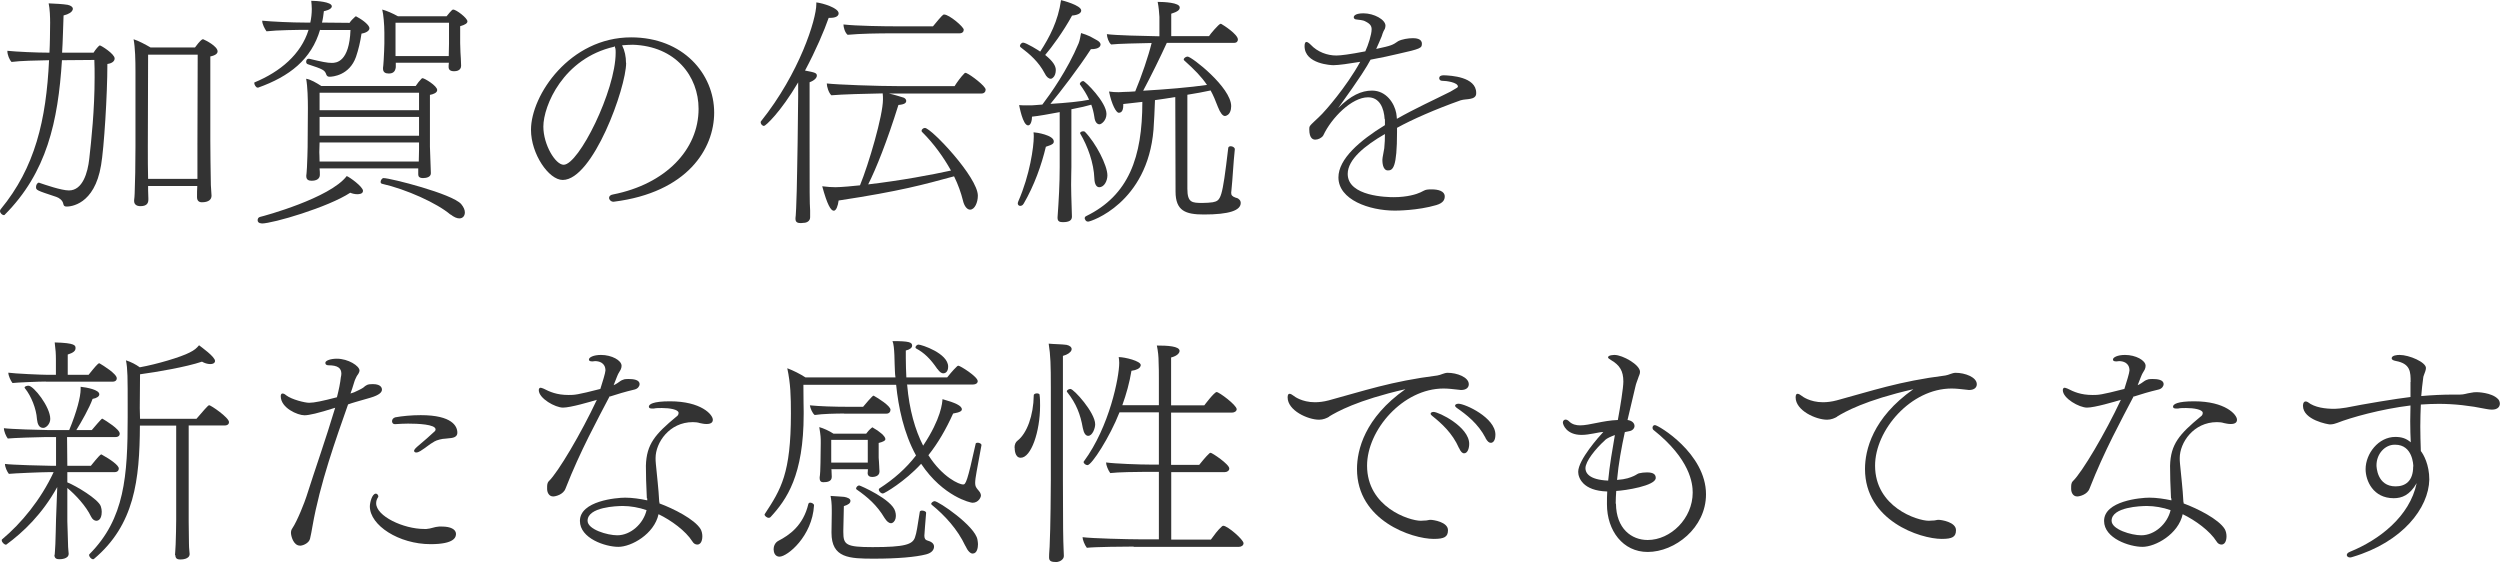
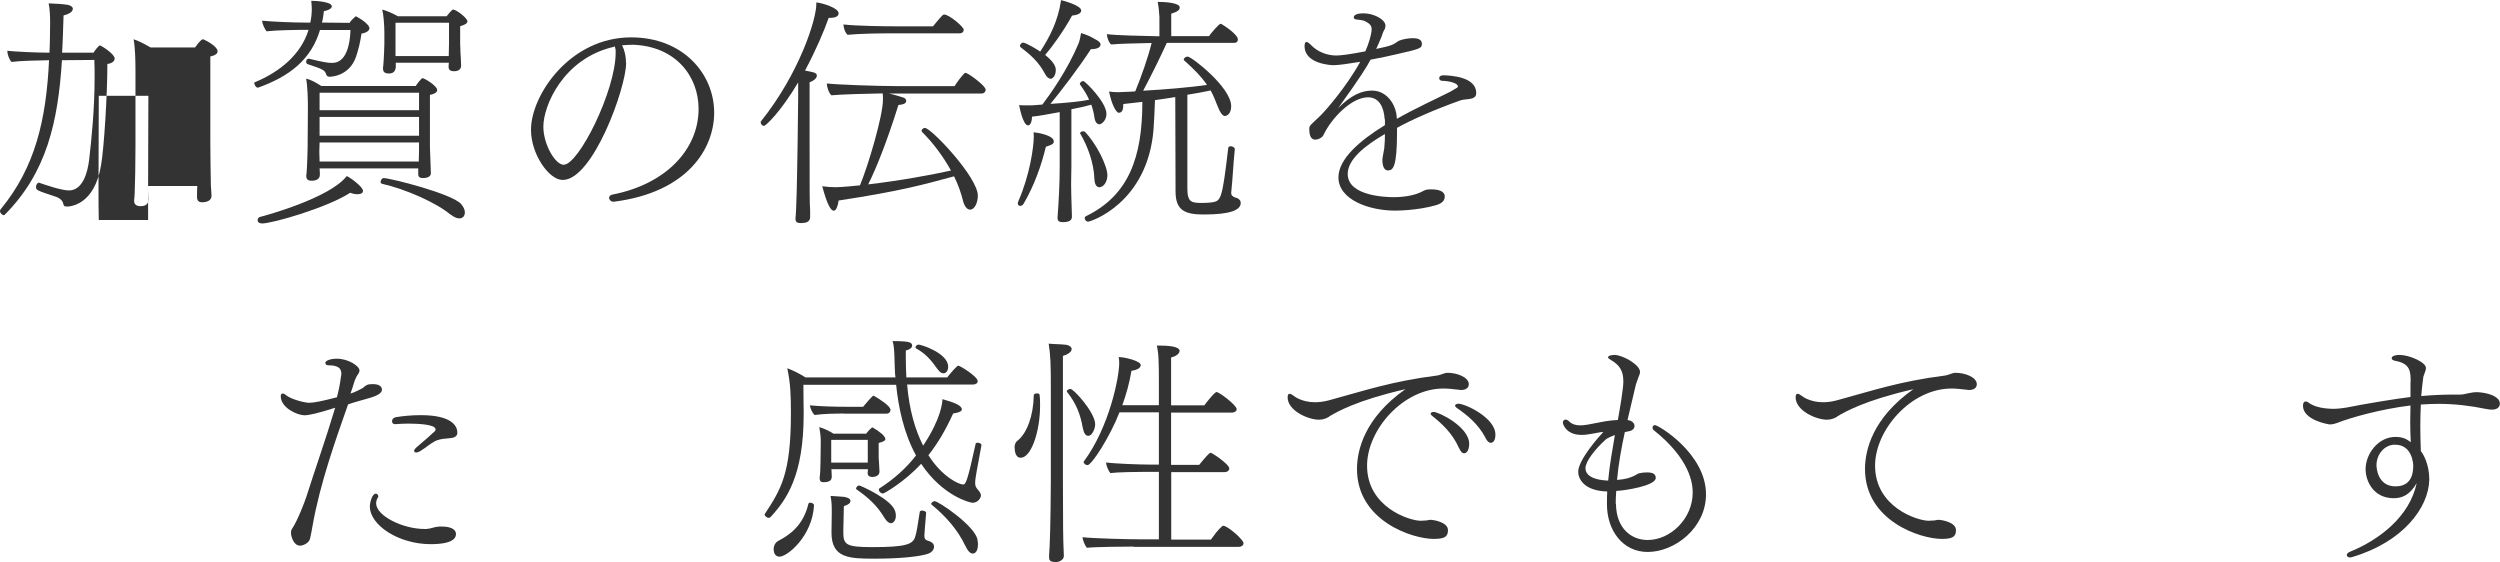
<svg xmlns="http://www.w3.org/2000/svg" id="_レイヤー_2" data-name="レイヤー 2" viewBox="0 0 186.02 41.82">
  <defs>
    <style>
      .cls-1 {
        fill: #333;
        stroke-width: 0px;
      }
    </style>
  </defs>
  <g id="_レイヤー_4" data-name="レイヤー 4">
    <g>
-       <path class="cls-1" d="M4.61,4.48c-.29,4.57-1.13,8.37-4.27,11.51-.02.02-.04.02-.05.02-.11,0-.29-.14-.29-.31,0-.04.02-.09.05-.13,2.56-3.1,3.39-6.64,3.6-11.09-.88.02-2.16.04-2.79.13-.16-.16-.31-.54-.31-.79v-.04c.67.07,2.16.14,3.13.14.04-.72.04-1.46.05-2.23,0-.43-.02-1.03-.11-1.44.47.02,1.08.05,1.42.11.23.05.38.16.38.29,0,.04,0,.05-.02.09-.05.16-.29.32-.67.41-.04.95-.05,1.87-.11,2.77h2.34c.14-.23.4-.54.47-.54.09,0,1.1.63,1.1.97,0,.18-.16.36-.54.41,0,2.29-.25,6.27-.47,7.53-.49,2.97-2.29,3.08-2.56,3.08-.18,0-.22-.07-.25-.2-.05-.27-.31-.45-.52-.52-1.48-.49-1.51-.5-1.51-.74,0-.14.09-.32.22-.32.02,0,.04.02.05.02.38.13,1.62.56,2.18.56,1.03,0,1.4-1.35,1.51-2.34.16-1.42.4-3.66.4-6.07,0-.43,0-.86-.02-1.3l-2.43.02ZM11.02,13.85v.29c0,.16.02.52.02.63v.07c0,.23-.07.5-.59.5-.32,0-.47-.16-.47-.38v-.07c.04-.25.05-.76.05-.86.02-.23.05-1.84.05-3.12v-5.58c0-.85-.02-1.78-.14-2.41.36.11.9.4,1.26.61h3.31c.36-.49.52-.61.58-.61.02,0,.05,0,.07.02.13.05,1.03.5,1.03.88,0,.14-.11.29-.54.38v6.28c0,.22.02,2.7.04,3.29.02.2.05.74.05.79,0,.29-.22.49-.72.49-.23,0-.36-.13-.36-.38v-.04c0-.2,0-.56.02-.79h-3.66ZM14.69,10.79l.02-6.72h-3.69l-.02,6.81c0,.9,0,1.78.02,2.43h3.67v-2.52Z" />
+       <path class="cls-1" d="M4.61,4.48c-.29,4.57-1.13,8.37-4.27,11.51-.02.02-.04.02-.05.02-.11,0-.29-.14-.29-.31,0-.04.02-.09.05-.13,2.56-3.1,3.39-6.64,3.6-11.09-.88.02-2.16.04-2.79.13-.16-.16-.31-.54-.31-.79v-.04c.67.07,2.16.14,3.13.14.04-.72.04-1.46.05-2.23,0-.43-.02-1.03-.11-1.44.47.02,1.08.05,1.42.11.23.05.38.16.38.29,0,.04,0,.05-.02.09-.05.16-.29.32-.67.41-.04.95-.05,1.87-.11,2.77h2.34c.14-.23.4-.54.47-.54.09,0,1.1.63,1.1.97,0,.18-.16.36-.54.41,0,2.29-.25,6.27-.47,7.53-.49,2.97-2.29,3.08-2.56,3.08-.18,0-.22-.07-.25-.2-.05-.27-.31-.45-.52-.52-1.48-.49-1.51-.5-1.51-.74,0-.14.09-.32.22-.32.02,0,.04.02.05.02.38.13,1.62.56,2.18.56,1.03,0,1.4-1.35,1.51-2.34.16-1.42.4-3.66.4-6.07,0-.43,0-.86-.02-1.3l-2.43.02ZM11.02,13.85v.29c0,.16.02.52.02.63v.07c0,.23-.07.5-.59.5-.32,0-.47-.16-.47-.38v-.07c.04-.25.05-.76.05-.86.02-.23.05-1.84.05-3.12v-5.58c0-.85-.02-1.78-.14-2.41.36.11.9.4,1.26.61h3.31c.36-.49.52-.61.58-.61.02,0,.05,0,.07.02.13.05,1.03.5,1.03.88,0,.14-.11.29-.54.38v6.28c0,.22.02,2.7.04,3.29.02.2.05.74.05.79,0,.29-.22.49-.72.49-.23,0-.36-.13-.36-.38v-.04c0-.2,0-.56.02-.79h-3.66Zl.02-6.72h-3.69l-.02,6.81c0,.9,0,1.78.02,2.43h3.67v-2.52Z" />
      <path class="cls-1" d="M23.82,2.2c-.65,2.23-2.29,3.49-4.61,4.32h-.04c-.13,0-.25-.23-.25-.34,0-.02,0-.04.02-.05,1.91-.79,3.46-2.09,4.02-3.91-.83,0-2.36.02-3.13.11-.14-.2-.32-.54-.32-.79.72.07,2.2.14,3.2.14h.38c.07-.32.11-.67.11-1.01,0-.2-.02-.41-.04-.61.36,0,1.53.07,1.53.41,0,.25-.56.36-.59.36-.04.31-.07.58-.14.85l2.05.02c.11-.18.27-.31.41-.45.04-.02.05-.04.07-.04.02,0,.04.02.05.04l.05.02c.5.27.9.63.9.83,0,.18-.22.34-.59.4-.09.61-.22,1.17-.41,1.73-.49,1.39-1.76,1.48-1.96,1.48-.13,0-.2-.04-.25-.16-.11-.34-.25-.4-1.37-.77-.09-.02-.13-.11-.13-.18,0-.13.07-.23.18-.23h.04c.96.23,1.35.31,1.69.31.32,0,1.3-.05,1.39-2.45h-2.25ZM19.46,16.62c-.2,0-.29-.11-.29-.23,0-.11.05-.22.18-.25.31-.07,5.2-1.4,6.45-3.04.2.07,1.21.79,1.21,1.1,0,.25-.34.25-.43.25-.16,0-.36-.04-.52-.11-1.64,1.08-5.76,2.29-6.59,2.29ZM31.14,12.53h-7.36v.02c.02.09.02.38.02.47s-.04.43-.61.43c-.22,0-.4-.07-.4-.34v-.05s.04-.29.05-.61c.02-.63.05-1.04.05-1.51l.02-2.9c0-.65-.02-1.58-.13-2.18.34.05.77.31,1.13.54h7.02c.13-.2.29-.4.43-.54.04-.04.05-.04.09-.04.13,0,1.08.56,1.08.88,0,.2-.27.31-.54.36v3.85c0,.2.04,1.24.05,1.42,0,.18.02.5.02.56,0,.29-.34.36-.58.36-.27,0-.36-.11-.36-.27v-.45ZM31.18,10.6h-7.4l-.02.72c0,.09.02.4.02.7h7.38c0-.23.02-.65.02-.88v-.54ZM31.18,6.9h-7.4v1.3h7.4v-1.3ZM31.18,8.7h-7.4v1.4h7.4v-1.4ZM33.52,15.97c-.99-.85-3.29-1.89-5.11-2.3-.05-.02-.09-.07-.09-.13,0-.13.11-.29.22-.29.5,0,5.13,1.17,5.78,1.94.18.22.27.43.27.61,0,.27-.16.45-.41.45-.18,0-.4-.09-.65-.29ZM29.45,4.66v.34c-.04.38-.27.47-.52.47-.23,0-.43-.07-.43-.36v-.07s.04-.29.05-.59c.02-.38.05-.94.05-1.22v-.79c0-.61-.07-1.39-.16-1.73.34.09.79.29,1.17.5h3.62c.4-.5.45-.5.49-.5.22,0,1.06.63,1.06.88,0,.14-.16.25-.54.36v1.26c0,.45.04.97.05,1.15,0,.18.02.49.02.54,0,.13-.07.4-.52.4-.31,0-.41-.13-.41-.32,0-.04,0-.16.02-.31h-3.94ZM33.41,1.69h-3.98v2.48h3.96c0-.16.02-.67.02-.92v-1.57Z" />
      <path class="cls-1" d="M46.59,4.68c0,1.85-2.47,8.71-4.72,8.71-1.04,0-2.36-1.94-2.36-3.73,0-2.59,2.9-6.88,7.45-6.88,3.87,0,6.18,2.72,6.18,5.6,0,2.68-1.98,5.94-7.47,6.63h-.04c-.16,0-.31-.14-.31-.29,0-.11.09-.22.29-.25,3.91-.77,6.37-3.33,6.37-6.37,0-2.43-1.71-4.66-4.88-4.77-.27,0-.54.02-.81.04.2.4.29.85.29,1.31ZM45.69,3.48c-3.78.86-5.26,4.39-5.26,5.94,0,1.35.9,2.84,1.51,2.84,1.12,0,3.87-5.51,3.87-8.34,0-.13,0-.23-.02-.31-.02-.05-.04-.11-.04-.16l-.07.02Z" />
      <path class="cls-1" d="M60.28,16.17c0,.29-.27.41-.47.41-.07,0-.14.02-.22.02-.22,0-.4-.05-.4-.31v-.07s.04-.31.05-.74c.07-1.46.09-4.36.11-4.88l.04-3.44v-1.03c-1.33,2.25-2.43,3.24-2.54,3.24-.13,0-.25-.14-.25-.27,0-.02,0-.05.02-.07,2.88-3.6,4.12-7.6,4.12-8.71v-.14c.47.05,1.66.41,1.66.81,0,.32-.47.34-.65.34h-.09c-.32.92-.95,2.41-1.76,3.92.74.14.88.18.88.38,0,.16-.18.36-.54.49v4.48c0,3.82,0,4.43.04,5.06v.5ZM66.1,6.95c.45.09.97.27,1.15.32.09.04.18.13.18.23,0,.13-.07.27-.58.31-.85,2.72-1.66,4.74-2.25,5.91,2.47-.29,4.75-.72,6.16-1.03-.56-1.01-1.3-2.03-2.14-2.86-.04-.04-.05-.07-.05-.09,0-.11.13-.22.25-.22.47,0,3.94,3.67,3.94,5.04,0,.5-.23,1.04-.58,1.04-.2,0-.43-.22-.54-.72-.13-.52-.34-1.13-.65-1.76-2.25.61-3.98,1.1-8.59,1.8-.05.4-.18.76-.36.76-.22,0-.49-.45-.86-1.82.38.05.72.07.99.07.38,0,1.4-.09,1.82-.14.65-1.58,1.71-5.19,1.71-6.39,0-.14,0-.29-.02-.45-1.17.02-3.06.07-3.82.14-.2-.18-.34-.65-.34-.88.77.09,3.75.2,5.44.2h4.07c.13-.22.49-.72.72-.94.04-.04.05-.05.09-.05s.07.02.11.04c.27.11,1.39.94,1.39,1.21,0,.14-.09.29-.32.29h-6.91ZM66.42,2.48c-1.08,0-2.39.02-3.35.11-.2-.16-.31-.56-.31-.77.97.11,2.93.14,4.14.14h2.52c.72-.88.76-.88.83-.88.38,0,1.46.92,1.46,1.13,0,.14-.09.27-.32.27h-4.97Z" />
      <path class="cls-1" d="M76.16,15.16c-.05.11-.16.16-.25.16s-.18-.07-.18-.18c0-.05.02-.11.04-.16.86-1.96,1.15-4.05,1.15-4.81,0-.11,0-.22-.02-.32h.05c.14,0,1.46.2,1.46.67,0,.14-.04.23-.59.4-.32,1.35-.86,2.88-1.66,4.25ZM78.86,8.34c-.76.14-1.55.29-2.07.34,0,.29-.09.65-.29.65-.4,0-.65-1.44-.67-1.51.18.02.38.02.58.02.27,0,.52,0,.63-.02l.52-.04c.58-.76,1.87-2.57,2.7-4.56.09-.23.13-.5.18-.76.25.07.47.16.67.25.2.11.36.2.49.27.18.09.29.22.29.32s-.05.36-.72.36c-.92,1.42-2.25,3.15-3.01,4.07,1.15-.07,2.29-.18,2.88-.31-.18-.4-.41-.76-.67-1.12-.02-.02-.02-.04-.02-.05,0-.11.14-.22.25-.22.14,0,1.73,1.57,1.73,2.45,0,.49-.38.77-.52.77-.18,0-.34-.18-.38-.54-.05-.34-.13-.65-.23-.92-.29.09-.85.22-1.48.34v4.3c0,.27-.02.7-.02,1.31,0,.47.02,1.03.04,1.71,0,.18.02.45.02.67,0,.29-.23.41-.67.41-.22,0-.4-.04-.4-.32v-.04c.09-1.24.16-2.5.16-3.75v-4.12ZM75.94,3.51s-.05-.05-.05-.09c0-.11.13-.25.23-.25.23,0,1.21.61,1.28.67.7-1.08,1.33-2.27,1.55-3.83.09.02,1.5.38,1.5.77,0,.11-.07.32-.68.38-.65,1.19-1.51,2.36-2,2.93.58.47.79.81.79,1.12,0,.23-.07.45-.2.56-.05.05-.11.09-.18.09-.14,0-.32-.13-.45-.41-.45-.85-1.08-1.4-1.78-1.93ZM81.43,13.29c-.04-1.17-.5-2.41-1.04-3.33-.02-.02-.02-.04-.02-.05,0-.09.13-.14.23-.14.05,0,.09,0,.13.04.81.83,1.67,2.5,1.67,3.24,0,.38-.22.88-.61.88-.18,0-.34-.18-.36-.63ZM87.45,7.22c-.5.09-1.03.16-1.51.23-.02.65-.07,1.64-.11,2.2-.45,5.46-4.66,6.84-4.86,6.84-.11,0-.18-.05-.22-.14-.02-.04-.04-.07-.04-.11,0-.07.04-.13.11-.16,3.17-1.55,4.18-4.38,4.18-8.5-.54.05-1.03.13-1.42.16v.09c0,.5-.2.56-.34.56-.18,0-.52-.59-.72-1.58.25.04.49.05.72.05.13,0,.27-.02.4-.02.25,0,.54-.02.83-.04.47-1.12.99-2.65,1.22-3.6-.92.02-2.52.05-3.01.11-.18-.14-.31-.52-.32-.77.58.09,2.79.14,3.91.16v-1.44c-.02-.34-.05-.72-.13-1.12.45,0,1.64.05,1.64.41v.02c0,.18-.18.31-.63.45v1.67h2.81c.07-.13.74-.92.86-.92.02,0,.04,0,.07.02.13.07,1.22.76,1.22,1.15,0,.14-.09.25-.29.25h-5c-.45.99-1.19,2.5-1.76,3.56,1.6-.09,3.51-.25,4.75-.43-.41-.61-.92-1.13-1.69-1.82-.02-.02-.04-.04-.04-.07,0-.11.16-.22.29-.22.29,0,3.24,2.29,3.24,3.69,0,.31-.11.59-.31.68-.05.04-.11.05-.16.05-.16,0-.34-.22-.52-.68-.18-.47-.34-.86-.54-1.22-.5.11-1.1.22-1.73.32v6.99c0,1.04.34,1.06,1.13,1.06.25,0,.56-.02.76-.05.61-.13.7-.22,1.15-4.03,0-.09.09-.14.18-.14.14,0,.31.09.31.22v.02c-.11.99-.16,2.18-.25,3.02,0,.07-.02.14-.02.2,0,.18.07.27.31.36.09.02.2.05.27.13.07.05.13.14.13.27,0,.56-.86.86-2.74.86-1.37,0-2.11-.27-2.11-1.71l-.02-7.04Z" />
      <path class="cls-1" d="M103.03,8.88c-.05-.85-.38-1.64-1.24-1.64-1.21,0-2.72,1.53-3.33,2.84-.11.18-.38.31-.59.31-.14,0-.45-.05-.45-.77,0-.07,0-.16.04-.23.11-.18.56-.54.92-.92.18-.18,1.76-1.93,2.83-3.87-.85.14-1.62.25-2,.25-.11,0-2.14-.07-2.14-1.42,0-.2.05-.31.14-.31.07,0,.18.07.31.2.52.56,1.26.81,1.91.81.34,0,1.03-.09,2.16-.31.22-.47.47-1.26.47-1.64,0-.23-.09-.4-.45-.58-.23-.13-.47-.11-.74-.16-.09-.02-.14-.09-.14-.16,0-.02,0-.29.72-.29.79,0,1.64.47,1.64.92,0,.07-.02.16-.05.25-.04.05-.13.2-.23.54-.13.32-.27.63-.41.94,1.17-.25,1.22-.29,1.64-.58.27-.14.74-.22,1.08-.22.2,0,.68.02.68.41,0,.32-.07.38-1.78.76-.54.13-1.28.29-2.04.43-.29.54-.72,1.26-2.41,3.6.94-.94,1.73-1.3,2.52-1.3,1.06,0,1.66.94,1.8,1.67.02.13.04.27.05.43,1.35-.77,2.75-1.4,3.98-2.02.54-.31.56-.32.56-.38,0-.31-.85-.43-1.19-.43-.11,0-.2-.09-.2-.18,0-.16.11-.23.34-.23.52.02,2.41.11,2.41,1.31v.04c0,.27-.22.36-.43.4-.23.05-.49.04-.72.11-1.89.67-3.64,1.44-4.74,2.05v.31c0,2.66-.31,2.86-.68,2.86-.41,0-.41-.68-.41-.79,0-.05,0-.13.14-.86.04-.38.05-.72.05-1.06-1.49.86-2.77,1.89-2.77,2.97,0,1.69,2.99,1.73,3.42,1.73,1.01,0,1.71-.22,2-.36.16-.07.31-.18.47-.2.11-.02.23-.02.36-.02.49,0,.97.13.97.52,0,.23-.09.49-.63.65-1.39.41-2.97.41-3.08.41-1.91,0-4.2-.81-4.2-2.47,0-1.37,1.58-2.74,3.46-3.89v-.45Z" />
-       <path class="cls-1" d="M4.07,41.28c0-.14.04-.41.05-.81.02-.41.04-1.51.05-1.85l.09-2.38c-1.13,2.03-2.52,3.35-3.8,4.29h-.02c-.11,0-.31-.18-.31-.32,0-.04,0-.07.04-.09,1.4-1.17,2.86-2.92,3.82-4.99h-.32c-.52,0-2.68.09-3.01.13-.13-.16-.29-.5-.29-.74.43.07,3.04.14,3.49.14h.31v-2.14h-.76c-.5,0-2.5.07-2.83.11-.13-.16-.29-.54-.29-.77.43.07,2.84.14,3.29.14h1.57c.56-1.35.85-2.47.85-3.04v-.18c.47.05,1.39.22,1.39.56,0,.16-.2.29-.5.34-.23.65-.85,1.75-1.21,2.32h1.15c.72-.85.76-.85.77-.85.02,0,.04.02.05.02.22.13,1.26.76,1.26,1.1,0,.13-.09.25-.32.25h-3.6l.02,2.14h1.75c.52-.65.72-.85.77-.85.02,0,.04.02.05.02.65.36,1.26.79,1.26,1.03,0,.14-.09.27-.32.27h-3.51v.76c.63.25,2.3,1.24,2.49,1.78.05.14.07.29.07.41,0,.67-.36.67-.4.67-.13,0-.29-.09-.4-.32-.36-.76-1.13-1.6-1.76-2.12v2.48c0,.31.05,1.26.05,1.62,0,.41.05.67.05.79,0,.4-.59.41-.7.41-.18,0-.36-.05-.36-.31v-.02ZM3.4,28.39c-.52,0-2.14.07-2.47.11-.13-.16-.31-.54-.31-.77.43.07,2.5.16,2.95.16h.59v-1.13c0-.45-.02-.72-.09-1.28,1.55.04,1.55.23,1.55.43s-.16.34-.58.47v1.51h1.55c.45-.56.7-.86.79-.86.02,0,.04.02.05.02.22.13,1.26.76,1.26,1.1,0,.13-.09.25-.32.25H3.4ZM2.75,31.18c-.05-.77-.43-1.71-.88-2.27-.02-.02-.04-.05-.04-.07,0-.09.16-.14.29-.14.38,0,1.62,1.57,1.62,2.47,0,.38-.31.67-.52.67-.32,0-.43-.29-.47-.65ZM13.02,41.32c0-.14.04-.41.05-.81.02-.41.04-1.51.04-1.85v-6.99h-2.7c-.02,4.05-.4,7.38-3.42,9.92-.02.02-.04.02-.07.02-.13,0-.29-.18-.29-.32,0-.02.02-.05.04-.07,2.61-2.63,2.83-5.8,2.83-10.21v-.74c0-2.16,0-2.83-.13-3.46.4.13.74.31,1.03.52,1.28-.23,3.06-.76,3.71-1.1.36-.18.52-.32.7-.54.16.13,1.19.85,1.19,1.17,0,.02,0,.23-.36.23-.2,0-.43-.07-.61-.18-1.19.4-3.35.77-4.61.94,0,.9-.02,1.71-.02,2.52,0,.27.02.54.02.79h4.2c.45-.52.86-1.01.94-1.01.13,0,1.48.92,1.48,1.26,0,.13-.09.25-.34.25h-2.66v7.15c0,.31.02,1.26.02,1.62,0,.41.05.67.05.79,0,.4-.59.41-.7.41-.18,0-.36-.05-.36-.31v-.02Z" />
      <path class="cls-1" d="M22.65,30.9c-.5,0-1.76-.54-1.76-1.42,0-.13.05-.2.13-.2.09,0,.18.05.27.13.41.32,1.4.56,1.71.56.38,0,.99-.13,2.07-.41.14-.54.25-1.08.29-1.48.02-.09.04-.18.04-.27,0-.41-.25-.63-.97-.63-.11,0-.22-.05-.22-.16v-.04c.02-.16.41-.29.85-.29.85,0,1.69.54,1.69.88,0,.02,0,.16-.2.41-.09.2-.13.23-.22.54-.07.25-.16.5-.25.76.11-.04.2-.07.27-.09.23-.11.49-.22.67-.34.23-.2.32-.27.72-.27.68,0,.68.36.68.41,0,.18-.16.4-.88.61-.34.11-.81.22-1.08.31-.2.05-.4.13-.56.18-.9,2.56-2.09,5.87-2.65,9.07-.04.23-.13.74-.18.92-.07.31-.47.5-.7.52h-.04c-.52,0-.68-.76-.68-.95,0-.11.02-.22.09-.32.4-.59.95-2.03,1.06-2.38.67-2.11,1.42-4.21,2.14-6.61-1.28.41-1.95.56-2.29.56ZM32.04,40.49c-2.36,0-4.52-1.4-4.52-2.81,0-.27.16-.95.45-.95.09,0,.18.11.18.2,0,.02,0,.05-.02.07-.11.16-.14.31-.14.45,0,.95,2.02,1.91,3.58,1.91h.16c.34-.02.59-.16.94-.18h.22c.63,0,1.03.2,1.04.54,0,.22-.07.77-1.89.77ZM32.31,32.86c-.41.23-.52.38-1.03.7-.11.07-.22.11-.31.11s-.16-.05-.16-.13c0-.05.07-.16.22-.29.56-.47.99-.85,1.33-1.17.04-.04.05-.09.05-.13,0-.38-1.33-.43-2.05-.43-.31,0-.63.02-.95.04h-.04c-.13,0-.2-.11-.2-.22,0-.13.09-.25.25-.29.49-.09,1.19-.16,1.89-.16,2.34,0,2.72.83,2.72,1.3,0,.09-.02.18-.09.25-.16.18-.54.16-.81.2-.2,0-.61.09-.83.22Z" />
-       <path class="cls-1" d="M45.36,29.49c-.9,1.73-2.18,4.05-3.28,6.86-.16.45-.74.59-.92.59-.32,0-.45-.31-.45-.56v-.09c0-.18,0-.36.13-.49.68-.65,2.41-3.57,3.57-6.05-.47.14-1.95.58-2.52.58s-1.8-.68-1.8-1.3c0-.11.05-.18.14-.18.05,0,.13.04.22.07.45.23.97.47,1.86.47.43,0,.61,0,2.36-.45.16-.49.38-1.22.38-1.37,0-.59-.49-.7-.77-.7-.05,0-.13.02-.18.02h-.05c-.16,0-.23-.05-.23-.14,0-.16.34-.34.9-.34.79,0,1.53.4,1.53.81,0,.09-.02.18-.07.29l-.16.27c-.04.05-.22.52-.36.88,0,0,.16-.05.52-.32.05-.04.14-.07.2-.09.07-.04.22-.05.38-.05.36,0,.83.05.83.38,0,.16-.13.34-.36.4-.76.18-1.33.36-1.67.47l-.16.05ZM48.13,37.07c-.05-.9-.07-1.84-.07-2.41.04-1.62.7-2.36,2.27-3.66.09-.05.16-.16.16-.25v-.05c-.04-.23-.65-.34-1.24-.34-.22,0-.43,0-.61.04h-.11c-.18,0-.25-.05-.25-.14,0-.18.31-.4,1.57-.4,2.32,0,3.19.99,3.19,1.37,0,.18-.11.32-.47.32-.18,0-.36-.04-.5-.07-.14-.05-.34-.07-.52-.07-1.75,0-2.77,1.53-2.77,2.67,0,.11,0,.25.02.43.09.99.2,1.82.25,2.81.02.05.02.09.02.14,1.03.38,2.61,1.17,3.06,1.91.09.16.13.36.13.54,0,.11-.02.61-.38.61-.13,0-.27-.07-.36-.23-.5-.79-1.57-1.57-2.52-2.03-.32,1.48-2.02,2.43-2.99,2.43s-2.86-.63-2.86-1.93c0-1.49,2.72-1.73,3.37-1.73.54,0,1.12.09,1.64.2v-.14ZM46.35,37.65c-.45,0-2.63.07-2.63,1.1,0,.65,1.48,1.08,2.21,1.08.99,0,1.94-.85,2.18-1.87-.56-.2-1.21-.31-1.76-.31Z" />
      <path class="cls-1" d="M67.5,28.64c.16,1.85.59,3.35,1.19,4.52,1.35-2.03,1.42-3.19,1.44-3.46.96.27,1.44.49,1.44.76,0,.11-.11.22-.65.31-.54,1.19-1.13,2.21-1.84,3.1,1.06,1.66,2.3,2.18,2.58,2.18.2,0,.31-.18.94-3.04,0-.04.07-.07.14-.07.13,0,.29.07.29.18,0,.04-.16.86-.36,1.96-.07.38-.11.67-.11.86,0,.11.02.2.04.25.07.18.22.29.32.45.05.09.07.16.07.23,0,.13-.18.54-.63.54-.13,0-2.18-.45-3.82-2.9-1.22,1.33-2.74,2.21-2.84,2.21-.16,0-.31-.16-.31-.29,0-.04.02-.07.05-.09,1.06-.68,1.98-1.49,2.72-2.45-.92-1.67-1.31-3.6-1.48-5.26h-6.9c0,.85.02,1.98.02,1.98v.2c0,4.56-1.26,6.36-2.47,7.67-.04.04-.09.05-.13.05-.14,0-.31-.14-.31-.25,0-.02.02-.02.02-.04,1.21-1.84,1.94-3.02,1.94-7.47,0-1.24-.02-2.2-.27-3.37.43.16.97.43,1.35.68h6.7c-.02-.16-.04-.31-.04-.45-.02-.23-.02-.74-.04-1.21-.02-.43-.05-.83-.14-1.04,1.26,0,1.46.09,1.46.34,0,.16-.18.29-.47.36v.56c0,.5.02.97.04,1.44h3.04c.07-.09.41-.52.74-.83.04-.02.05-.04.09-.04.13,0,1.44.81,1.44,1.15,0,.14-.13.25-.34.25h-4.93ZM57.56,40.89c0-.25.11-.52.36-.65.79-.41,1.85-1.12,2.23-2.75.02-.05.07-.09.13-.09.13,0,.29.09.29.2-.13,2.3-1.98,3.82-2.57,3.82-.29,0-.43-.25-.43-.52ZM62.82,30.77c-.59,0-1.64.02-2.2.11-.18-.14-.32-.49-.36-.72.68.07,1.75.11,2.99.11h.97c.13-.16.7-.83.77-.83.02,0,.04.02.05.02.29.16,1.22.74,1.22,1.03,0,.14-.09.29-.31.29h-3.15ZM61.87,34.89v.09c0,.14.02.32.02.5,0,.36-.36.4-.63.4-.14,0-.27-.05-.27-.31v-.07s.04-.23.04-.41c0-.2.02-.47.02-.63l.02-1.49c0-.41,0-.52-.11-1.19.32.09.72.27,1.06.49h2.43c.07-.11.25-.31.4-.43.04-.02.05-.04.07-.04,0,0,.02,0,.04.02l.02.02c.41.22.9.61.9.83,0,.11-.14.2-.5.29v1.1c0,.09.04.41.04.63,0,.16.02.31.02.36v.04c0,.36-.41.4-.54.4-.2,0-.34-.09-.34-.29,0-.07.02-.14.02-.29h-2.68ZM61.89,38.19v-.25c0-.5-.04-.77-.09-1.04.43.04.79.04,1.01.07.23.04.47.13.47.29,0,.18-.14.29-.49.4l-.04,1.8v.13c0,.95.2,1.12,2.18,1.12,2.41,0,2.97-.2,3.15-.72.13-.36.18-.79.36-1.91,0-.05.09-.09.16-.09.14,0,.31.07.31.16v.02c-.05.54-.13,1.66-.13,1.69,0,.18.05.31.23.36.25.07.49.2.49.45,0,.23-.16.47-.59.58-.77.2-2.14.32-3.87.32-1.84,0-3.17-.04-3.17-1.93v-.04l.02-1.4ZM64.57,34.39v-1.66h-2.72v1.69h2.72v-.04ZM66.3,38.93c-.16,0-.32-.13-.49-.4-.56-.94-1.24-1.53-2.07-2.11-.04-.02-.04-.05-.04-.07,0-.11.13-.23.23-.23.07,0,2.45,1.04,2.68,1.93.04.13.05.23.05.34,0,.25-.11.45-.27.52-.04.02-.07.02-.11.02ZM69.75,27.46c-.54-.79-.99-1.21-1.58-1.53-.04-.02-.05-.05-.05-.09,0-.09.13-.2.22-.2.23,0,2.21.65,2.21,1.64,0,.41-.23.5-.36.5s-.27-.09-.43-.32ZM71.83,40.62c-.58-1.24-1.53-2.27-2.5-3.06-.02-.02-.04-.04-.04-.07,0-.09.16-.2.25-.2.29,0,3.01,1.84,3.19,2.86.02.13.04.23.04.34,0,.27-.07.7-.4.7-.16,0-.36-.18-.54-.58Z" />
      <path class="cls-1" d="M75.49,33.31c0-.22.07-.41.22-.52.7-.54,1.19-1.87,1.21-3.38,0-.09.13-.14.23-.14s.2.04.2.09c.04.27.04.56.04.83,0,1.94-.67,3.87-1.44,3.87-.45,0-.45-.65-.45-.74ZM78.19,28.79c0-1.6-.02-2.36-.16-3.22.41.04.99.04,1.33.09.25.05.38.18.38.32,0,.04-.02.05-.02.09-.07.16-.29.32-.63.41v9.27c0,3.44.02,4.45.05,5.1,0,.18.02.29.02.52,0,.27-.32.43-.52.45-.38,0-.58-.04-.58-.34v-.04s0-.32.04-.76c.07-1.44.09-4.43.09-4.93v-6.97ZM80.57,31.85c-.18-1.03-.49-1.82-1.15-2.66-.02-.02-.04-.05-.04-.07,0-.09.14-.18.27-.18.25,0,1.84,1.76,1.84,2.63,0,.29-.2.86-.52.86-.18,0-.32-.18-.4-.58ZM84.35,40.67c-.61,0-2.88.02-3.48.09-.16-.2-.32-.61-.32-.79.65.09,3.4.16,4.29.16h1.39v-5.02h-1.04c-.61,0-1.98.02-2.58.09-.16-.22-.31-.59-.31-.79.63.09,2.48.16,3.37.16h.56v-3.89h-2.93c-.72,1.84-2.07,3.93-2.38,3.93-.14,0-.29-.13-.29-.23,0-.02,0-.04.02-.05,1.91-2.59,2.63-6.28,2.63-7.33,0-.16-.02-.32-.04-.43.45,0,1.64.29,1.64.59,0,.04,0,.05-.02.09-.05.16-.29.29-.67.34-.14.86-.38,1.73-.68,2.56h2.72v-1.98c0-.41,0-.83-.02-1.22,0-.41-.04-.81-.13-1.24.76,0,1.69.04,1.69.4,0,.13-.13.36-.63.49v3.56h2.47s.74-.99.92-.99,1.49.97,1.49,1.28c0,.14-.16.25-.34.25h-4.54v3.89h2.09c.09-.11.5-.63.76-.86.04-.02.05-.04.09-.04.11,0,1.39.85,1.39,1.17,0,.16-.16.27-.34.27h-3.98v5.02h2.95c.25-.34.5-.7.83-.99.04-.02.05-.04.09-.04.32,0,1.51,1.03,1.51,1.3,0,.16-.16.27-.34.27h-7.83Z" />
      <path class="cls-1" d="M98.91,31c-.18.11-.45.23-.76.23-.83,0-2.34-.68-2.34-1.66,0-.18.05-.27.14-.27s.2.07.32.16c.02.02.59.47,1.57.47.31,0,.65-.04,1.03-.14,2.59-.7,4.66-1.42,8.08-1.85.27-.04.5-.2.77-.2.68,0,1.57.32,1.57.85,0,.22-.16.43-.58.43-.05,0-.13-.02-.18-.02-.43-.05-.79-.09-1.12-.09-3.02,0-5.69,3.08-5.69,5.74,0,3.08,3.13,4.1,4,4.1.09,0,.2-.02.36-.02.11,0,.23-.05.36-.05.2,0,1.3.16,1.3.77,0,.5-.27.65-1.06.65-1.6,0-5.71-1.35-5.71-5.2,0-1.4.56-3.8,3.6-5.94-3.62.83-5.1,1.69-5.67,2.03ZM108.56,33.34c-.49-1.12-1.31-1.85-2-2.4-.07-.05-.11-.11-.11-.16,0-.07.09-.13.22-.13.38,0,2.65,1.1,2.65,2.38,0,.31-.11.7-.38.7-.13,0-.25-.11-.38-.4ZM110.54,32.59c-.56-1.08-1.44-1.75-2.16-2.25-.07-.05-.11-.11-.11-.16,0-.07.09-.14.25-.14.49,0,2.75,1.03,2.75,2.3,0,.52-.23.61-.34.61-.13,0-.25-.09-.4-.36Z" />
      <path class="cls-1" d="M120.24,37.48c.02,1.85,1.15,2.7,2.36,2.7,1.71,0,3.35-1.6,3.35-3.53,0-.67-.18-2.48-2.92-4.66-.05-.04-.07-.11-.07-.16,0-.11.07-.2.18-.2.25,0,3.8,2.11,3.8,5.15,0,2.5-2.32,4.29-4.34,4.29-1.84,0-3.03-1.58-3.03-3.55,0-.32,0-.65.02-.95-1.82-.05-2.16-1.03-2.16-1.46,0-.9,1.57-2.65,1.87-2.97-.4.02-1.04.22-1.62.22-1.12,0-1.39-.76-1.39-.92,0-.13.09-.22.2-.22.09,0,.18.05.27.14.22.22.52.29.81.29.7,0,1.69-.36,2.81-.4.18-.97.41-2.39.41-2.86,0-.79-.27-1.22-.92-1.6-.14-.09-.22-.14-.22-.2,0-.18.47-.18.49-.18.58,0,1.89.72,1.89,1.26,0,.18-.11.34-.14.47-.05.16-.16.4-.2.61-.2.85-.4,1.67-.59,2.5.36.05.52.25.52.45,0,.16-.14.34-.38.38-.07.02-.2.04-.34.07-.25,1.15-.47,2.34-.58,3.56.68-.05.99-.18,1.24-.29.2-.09.23-.14.38-.2.2-.05.41-.07.61-.07.49,0,.65.16.65.41,0,.59-2.29.94-2.94.97-.02.31-.04.63-.04.94ZM119.43,32.75c-.72.65-1.46,1.58-1.46,2.09,0,.31.22.86,1.69.92.11-1.17.31-2.27.5-3.39-.29.11-.58.23-.74.38Z" />
      <path class="cls-1" d="M136.71,31c-.18.11-.45.23-.76.23-.83,0-2.34-.68-2.34-1.66,0-.18.05-.27.14-.27s.2.07.32.16c.02.02.59.47,1.57.47.31,0,.65-.04,1.03-.14,2.59-.7,4.66-1.42,8.08-1.85.27-.04.5-.2.77-.2.68,0,1.57.32,1.57.85,0,.22-.16.43-.58.43-.05,0-.13-.02-.18-.02-.43-.05-.79-.09-1.12-.09-3.02,0-5.69,3.08-5.69,5.74,0,3.08,3.13,4.1,4,4.1.09,0,.2-.02.36-.02.11,0,.23-.05.36-.05.2,0,1.3.16,1.3.77,0,.5-.27.65-1.06.65-1.6,0-5.71-1.35-5.71-5.2,0-1.4.56-3.8,3.6-5.94-3.62.83-5.1,1.69-5.67,2.03Z" />
-       <path class="cls-1" d="M158.76,29.49c-.9,1.73-2.18,4.05-3.28,6.86-.16.45-.74.59-.92.59-.32,0-.45-.31-.45-.56v-.09c0-.18,0-.36.13-.49.68-.65,2.41-3.57,3.57-6.05-.47.14-1.95.58-2.52.58s-1.8-.68-1.8-1.3c0-.11.05-.18.14-.18.05,0,.13.04.22.07.45.23.97.47,1.86.47.43,0,.61,0,2.36-.45.16-.49.38-1.22.38-1.37,0-.59-.49-.7-.77-.7-.05,0-.13.02-.18.02h-.05c-.16,0-.23-.05-.23-.14,0-.16.34-.34.9-.34.79,0,1.53.4,1.53.81,0,.09-.02.18-.07.29l-.16.27c-.04.05-.22.52-.36.88,0,0,.16-.05.52-.32.05-.04.14-.07.2-.09.07-.04.22-.05.38-.05.36,0,.83.05.83.38,0,.16-.13.34-.36.4-.76.18-1.33.36-1.67.47l-.16.05ZM161.54,37.07c-.05-.9-.07-1.84-.07-2.41.04-1.62.7-2.36,2.27-3.66.09-.05.16-.16.16-.25v-.05c-.04-.23-.65-.34-1.24-.34-.22,0-.43,0-.61.04h-.11c-.18,0-.25-.05-.25-.14,0-.18.31-.4,1.57-.4,2.32,0,3.19.99,3.19,1.37,0,.18-.11.32-.47.32-.18,0-.36-.04-.5-.07-.14-.05-.34-.07-.52-.07-1.75,0-2.77,1.53-2.77,2.67,0,.11,0,.25.02.43.09.99.2,1.82.25,2.81.02.05.02.09.02.14,1.03.38,2.61,1.17,3.06,1.91.09.16.13.36.13.54,0,.11-.02.61-.38.61-.13,0-.27-.07-.36-.23-.5-.79-1.57-1.57-2.52-2.03-.32,1.48-2.02,2.43-2.99,2.43s-2.86-.63-2.86-1.93c0-1.49,2.72-1.73,3.37-1.73.54,0,1.12.09,1.64.2v-.14ZM159.75,37.65c-.45,0-2.63.07-2.63,1.1,0,.65,1.48,1.08,2.21,1.08.99,0,1.94-.85,2.18-1.87-.56-.2-1.21-.31-1.76-.31Z" />
      <path class="cls-1" d="M179.37,28.43c0-.74,0-1.37-1.1-1.57-.22-.04-.31-.11-.31-.2,0-.22.41-.25.59-.25.72,0,1.96.54,1.96.97,0,.16-.09.36-.14.5-.04.09-.07.2-.07.29-.05.41-.11.85-.14,1.3.79-.07,1.58-.11,2.39-.11h.49c.32,0,.49-.09.79-.13.18-.04.31-.05.47-.05.02,0,1.08.02,1.55.49.09.07.16.22.16.36,0,.18-.11.45-.59.45-.13,0-.27-.02-.43-.05-1.21-.25-2.38-.38-3.53-.38-.45,0-.88.02-1.33.05-.02.52-.04,1.06-.04,1.64s.02,1.17.04,1.82c.2.25.63,1.01.63,2.12-.04,2.11-1.98,4.65-5.71,5.76-.07.02-.13.04-.18.04-.16,0-.25-.09-.25-.18s.07-.18.25-.25c2.16-.88,4.43-2.61,4.95-5.1-.52.9-1.1,1.12-1.71,1.12-1.53,0-2.09-1.3-2.09-2.16,0-1.15.95-2.4,2.21-2.4.47,0,.81.11,1.15.4-.02-.41-.04-.99-.04-1.57,0-.41.02-.83.02-1.17-2.21.27-4.45.9-5.46,1.3-.13.05-.32.11-.54.11-.11,0-2-.32-2-1.39,0-.23.09-.32.2-.32.05,0,.11.02.16.05.52.41,1.31.5,2,.5.18,0,.54-.04.85-.09,1.33-.27,3.76-.67,4.79-.79v-1.12ZM179.57,34.71c0-.11-.04-1.62-1.35-1.62h-.04c-.72,0-1.35.68-1.35,1.53,0,.11.04,1.57,1.42,1.57.72,0,1.31-.38,1.31-1.48Z" />
    </g>
  </g>
</svg>